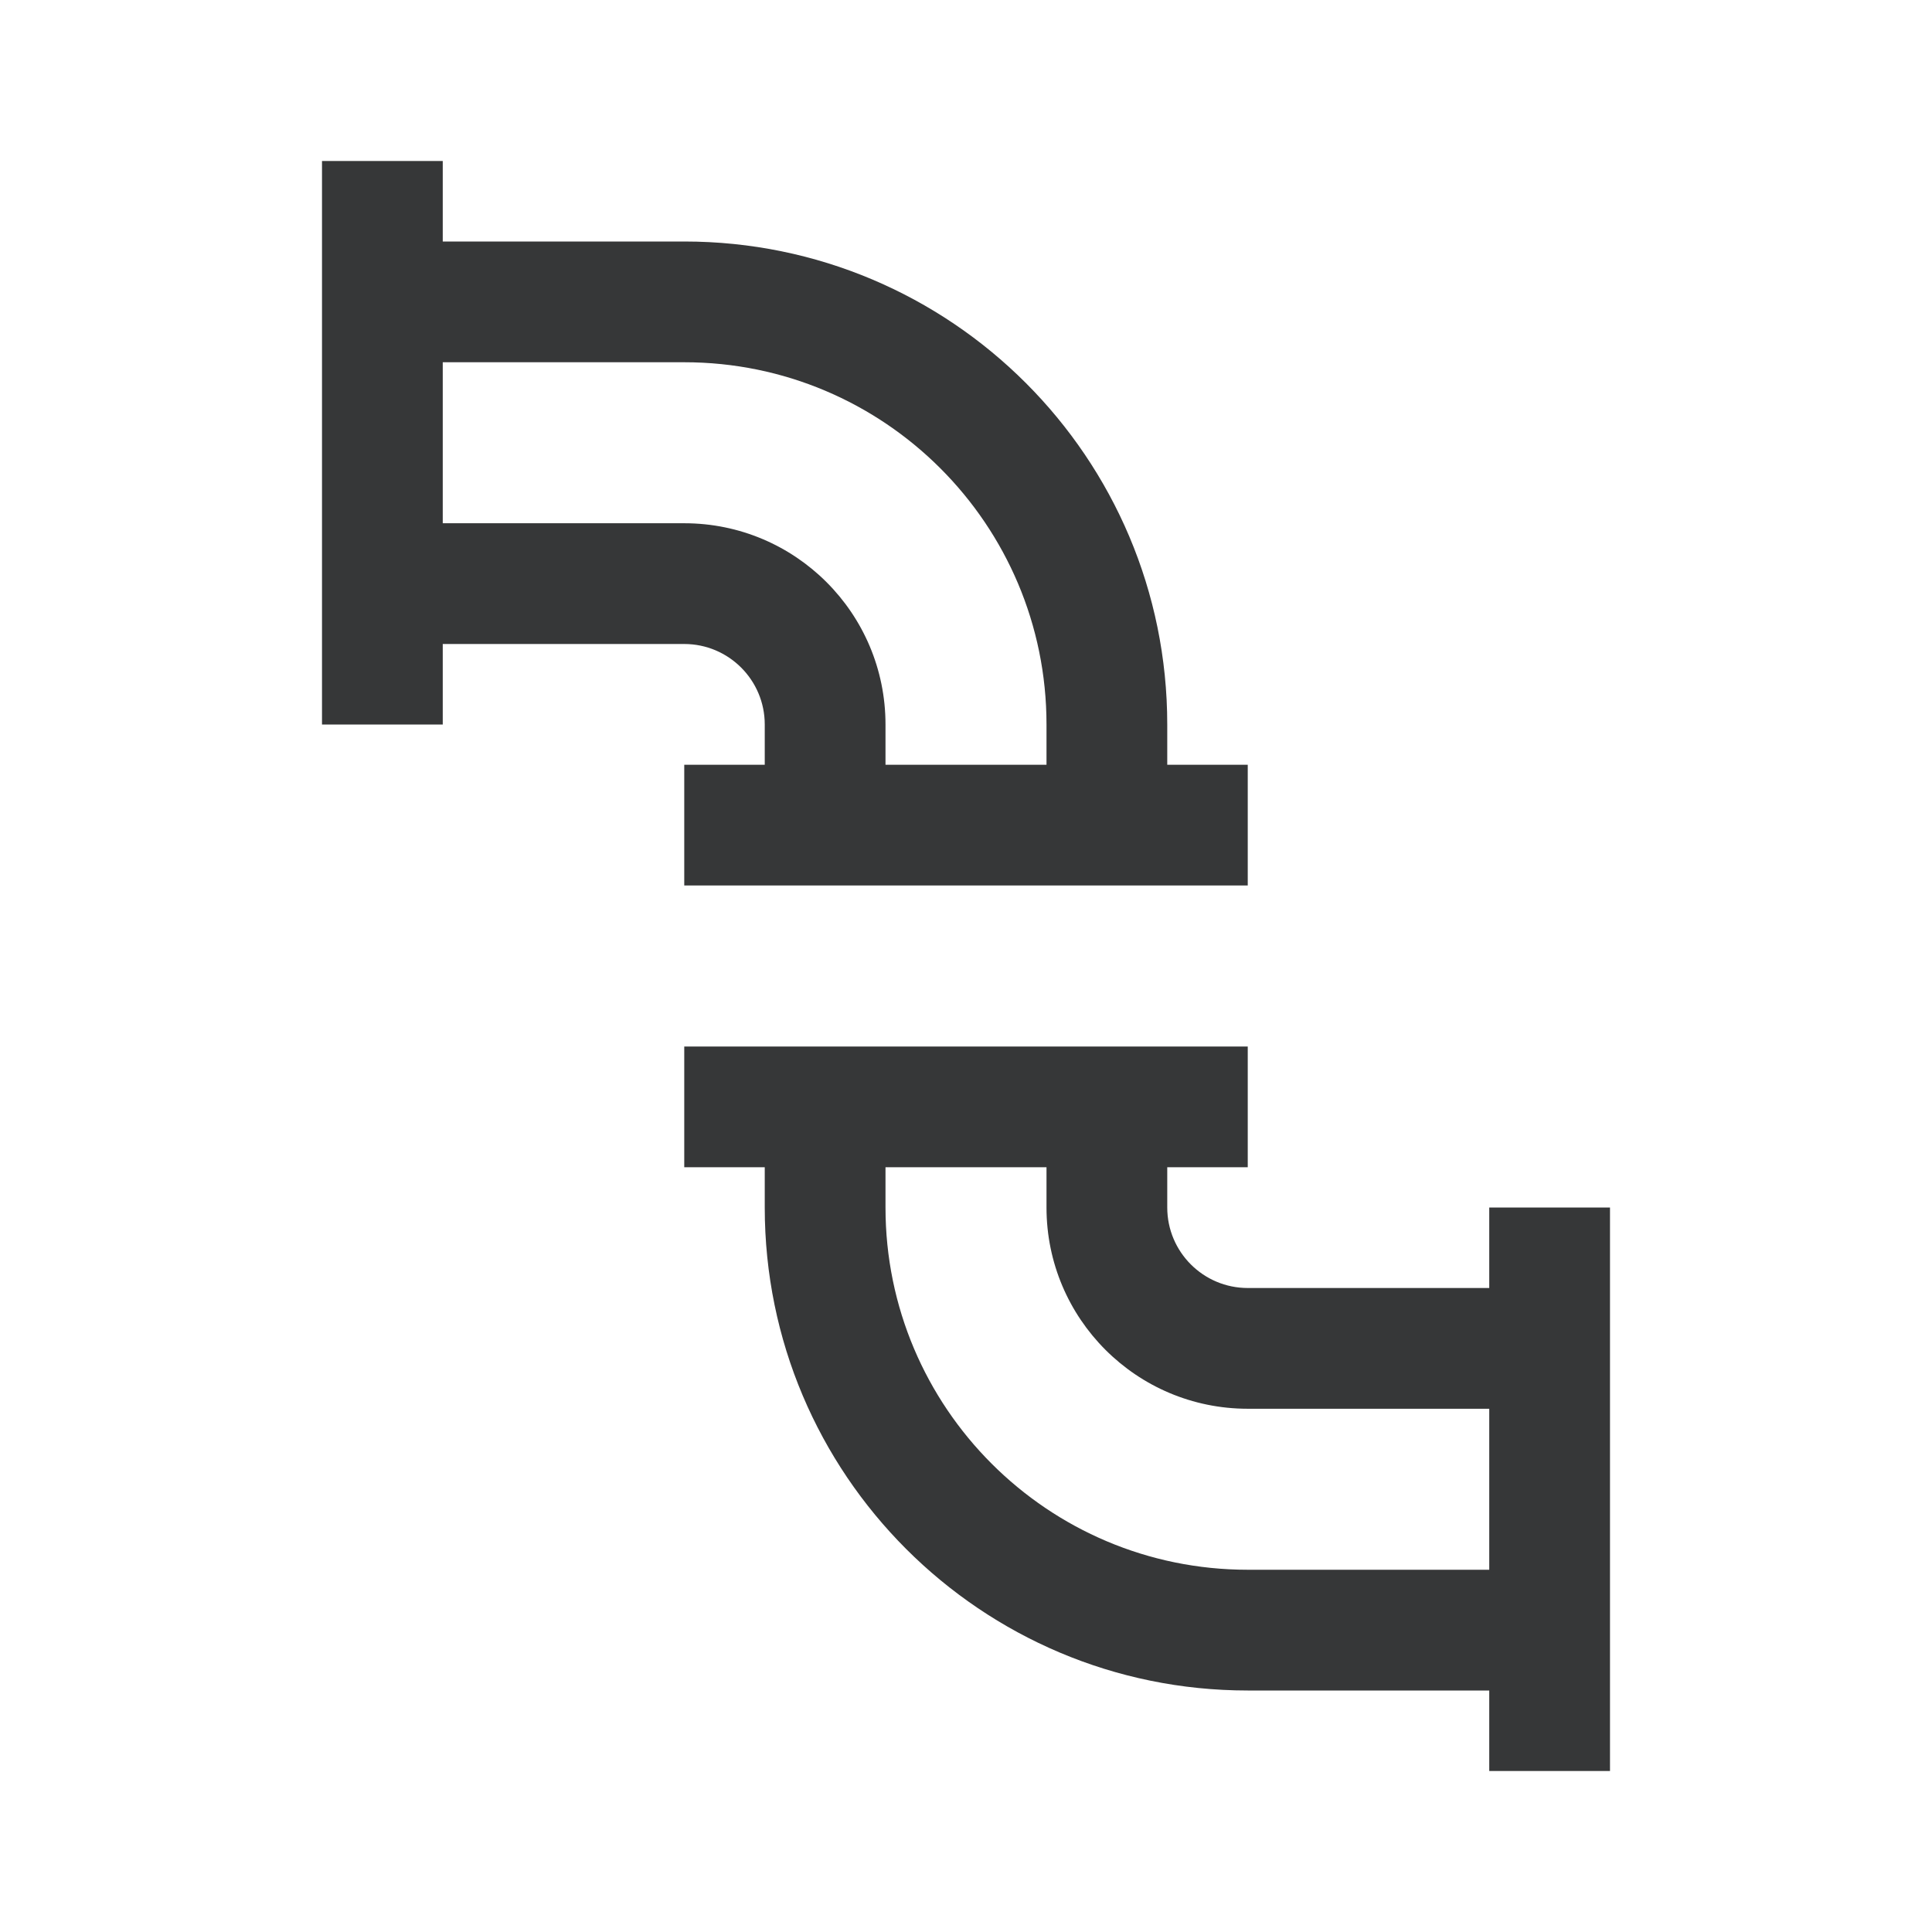
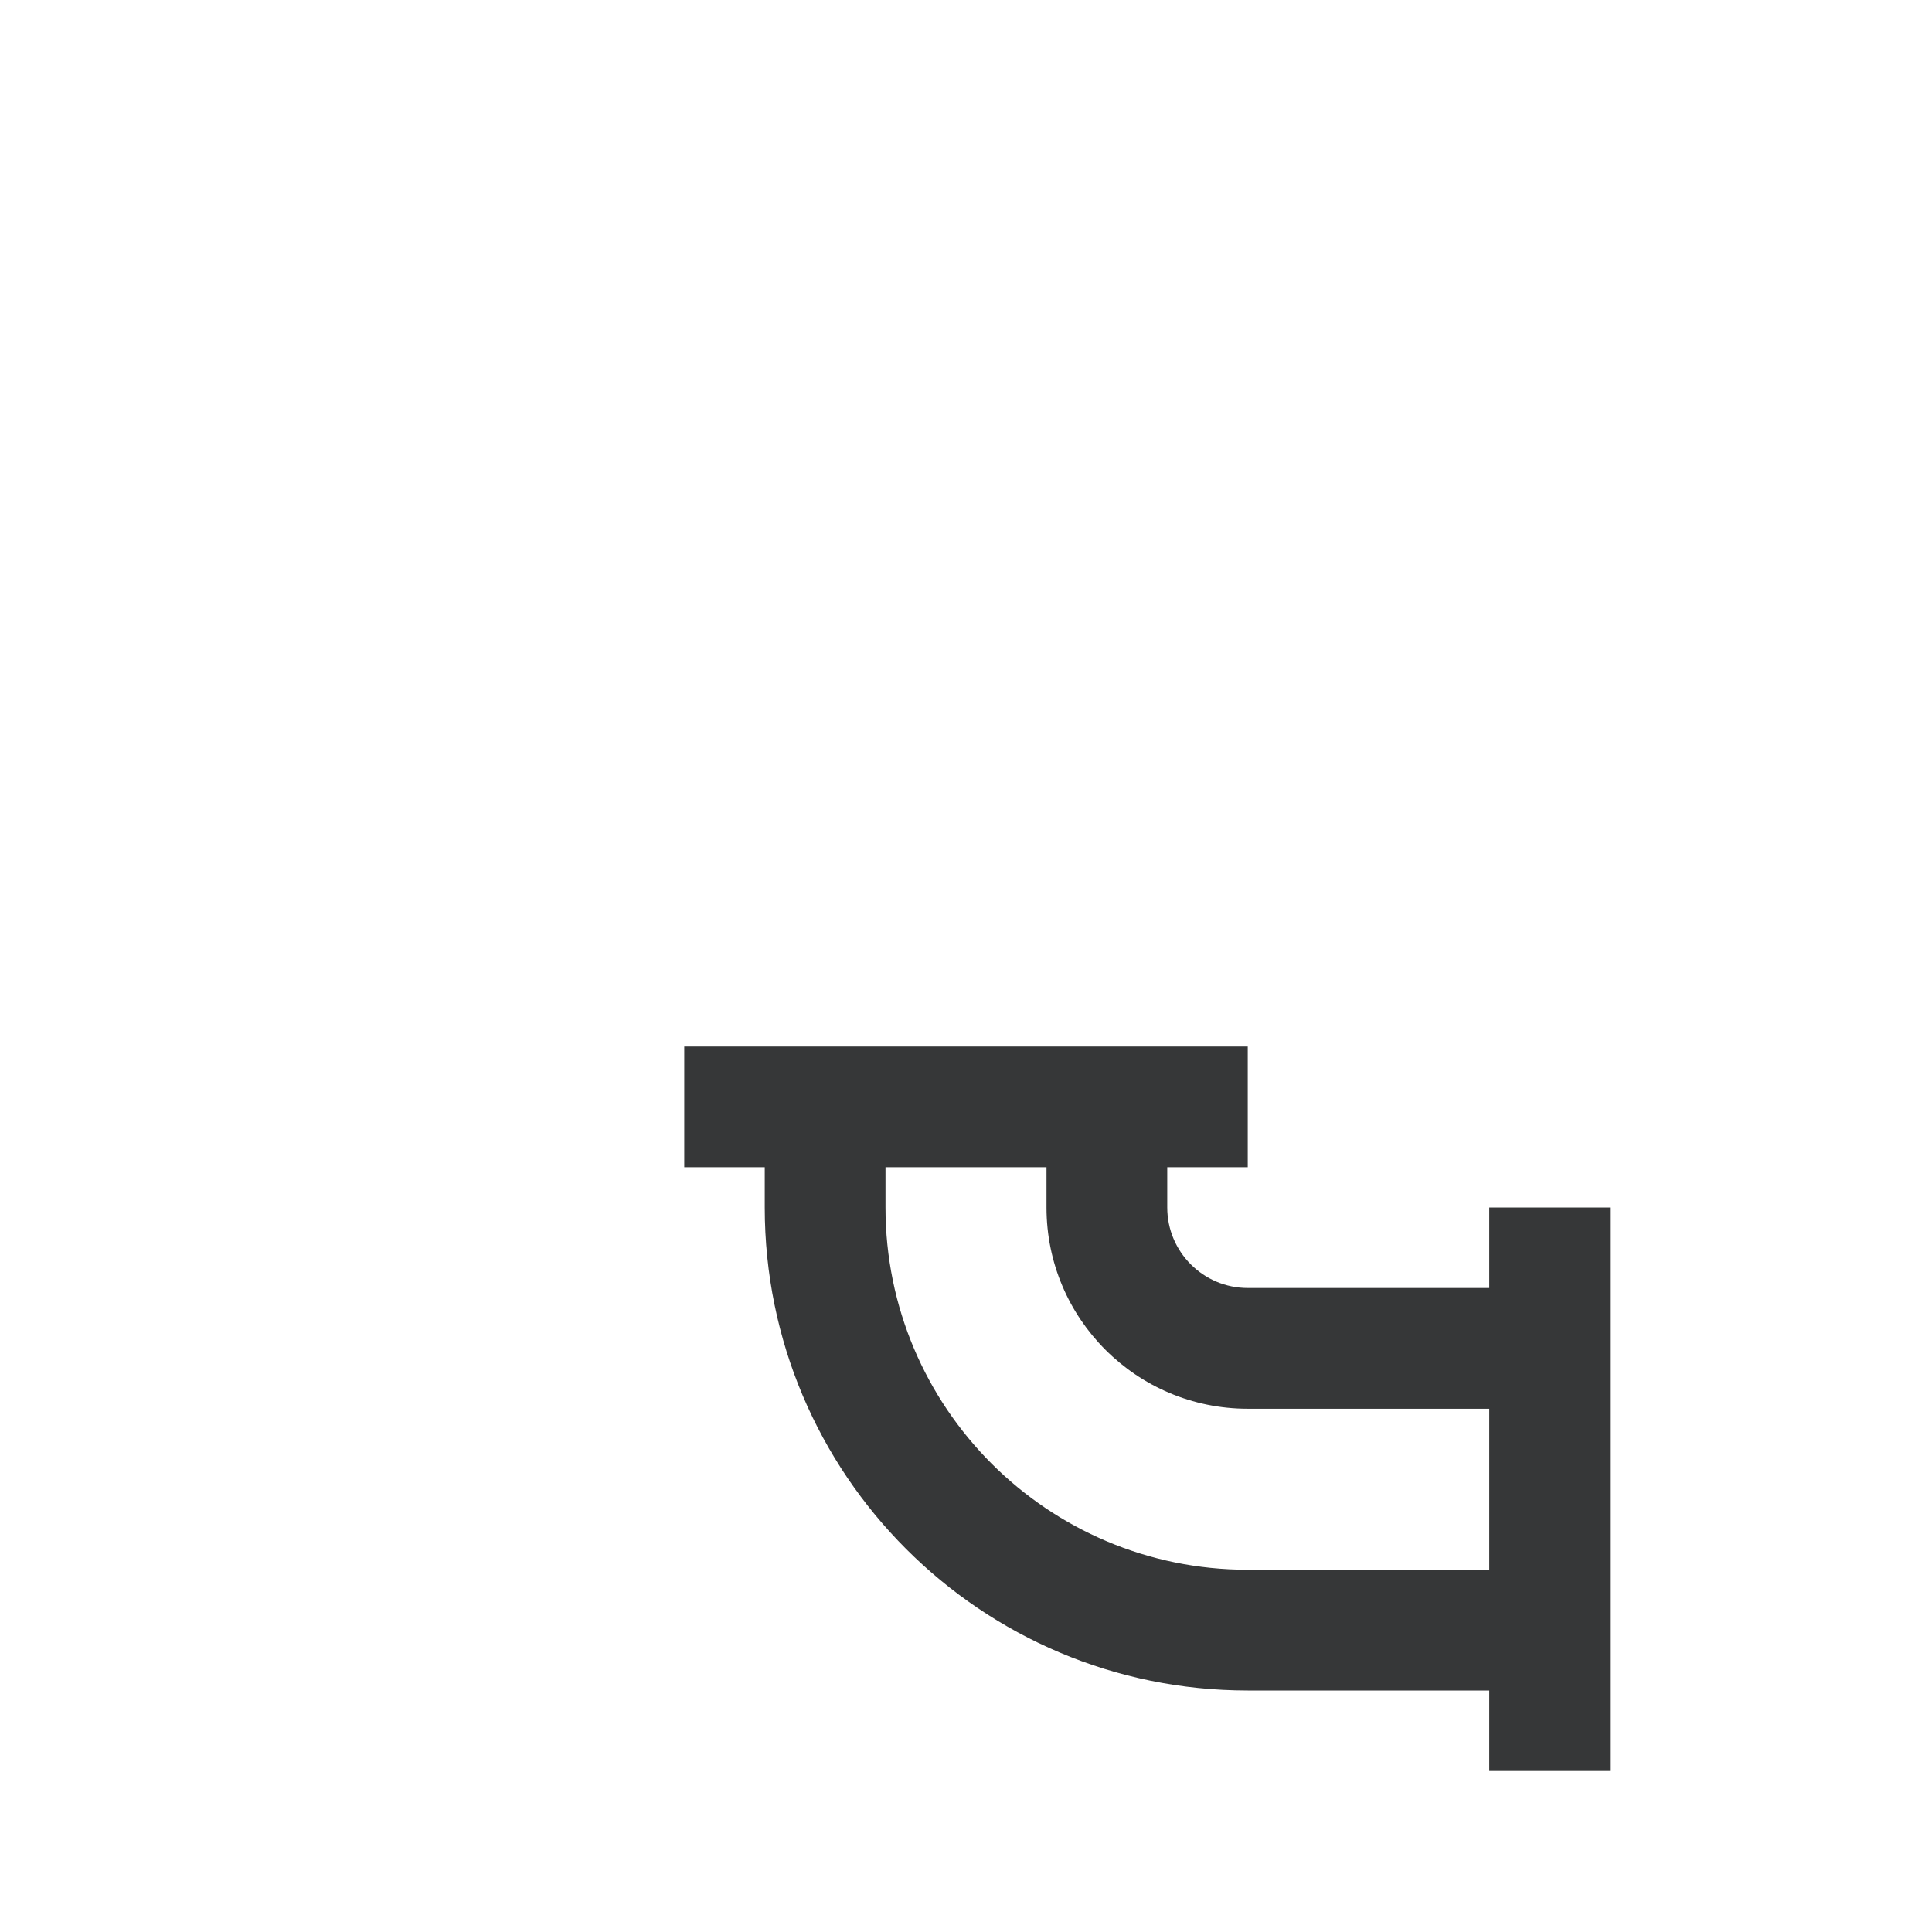
<svg xmlns="http://www.w3.org/2000/svg" width="24" height="24" viewBox="0 0 24 24" fill="none">
-   <path fill-rule="evenodd" clip-rule="evenodd" d="M4 9H5.5V8H8.5C9.052 8 9.5 8.448 9.5 9V9.5H8.5V11H15.5V9.5H14.5V9C14.5 5.686 11.814 3 8.5 3H5.5V2H4V9ZM5.5 4.5V6.5H8.5C9.881 6.5 11 7.619 11 9V9.5H13V9C13 6.515 10.985 4.5 8.5 4.5H5.5Z" fill="#363738" />
  <path fill-rule="evenodd" clip-rule="evenodd" d="M15.5 21C12.186 21 9.5 18.314 9.5 15V14.5H8.5V13L15.5 13V14.5H14.5V15C14.5 15.552 14.948 16 15.5 16H18.5V15H20V22H18.5V21H15.5ZM15.5 17.5H18.5V19.5H15.5C13.015 19.5 11 17.485 11 15V14.5H13V15C13 16.381 14.119 17.5 15.5 17.5Z" fill="#363738" />
</svg>